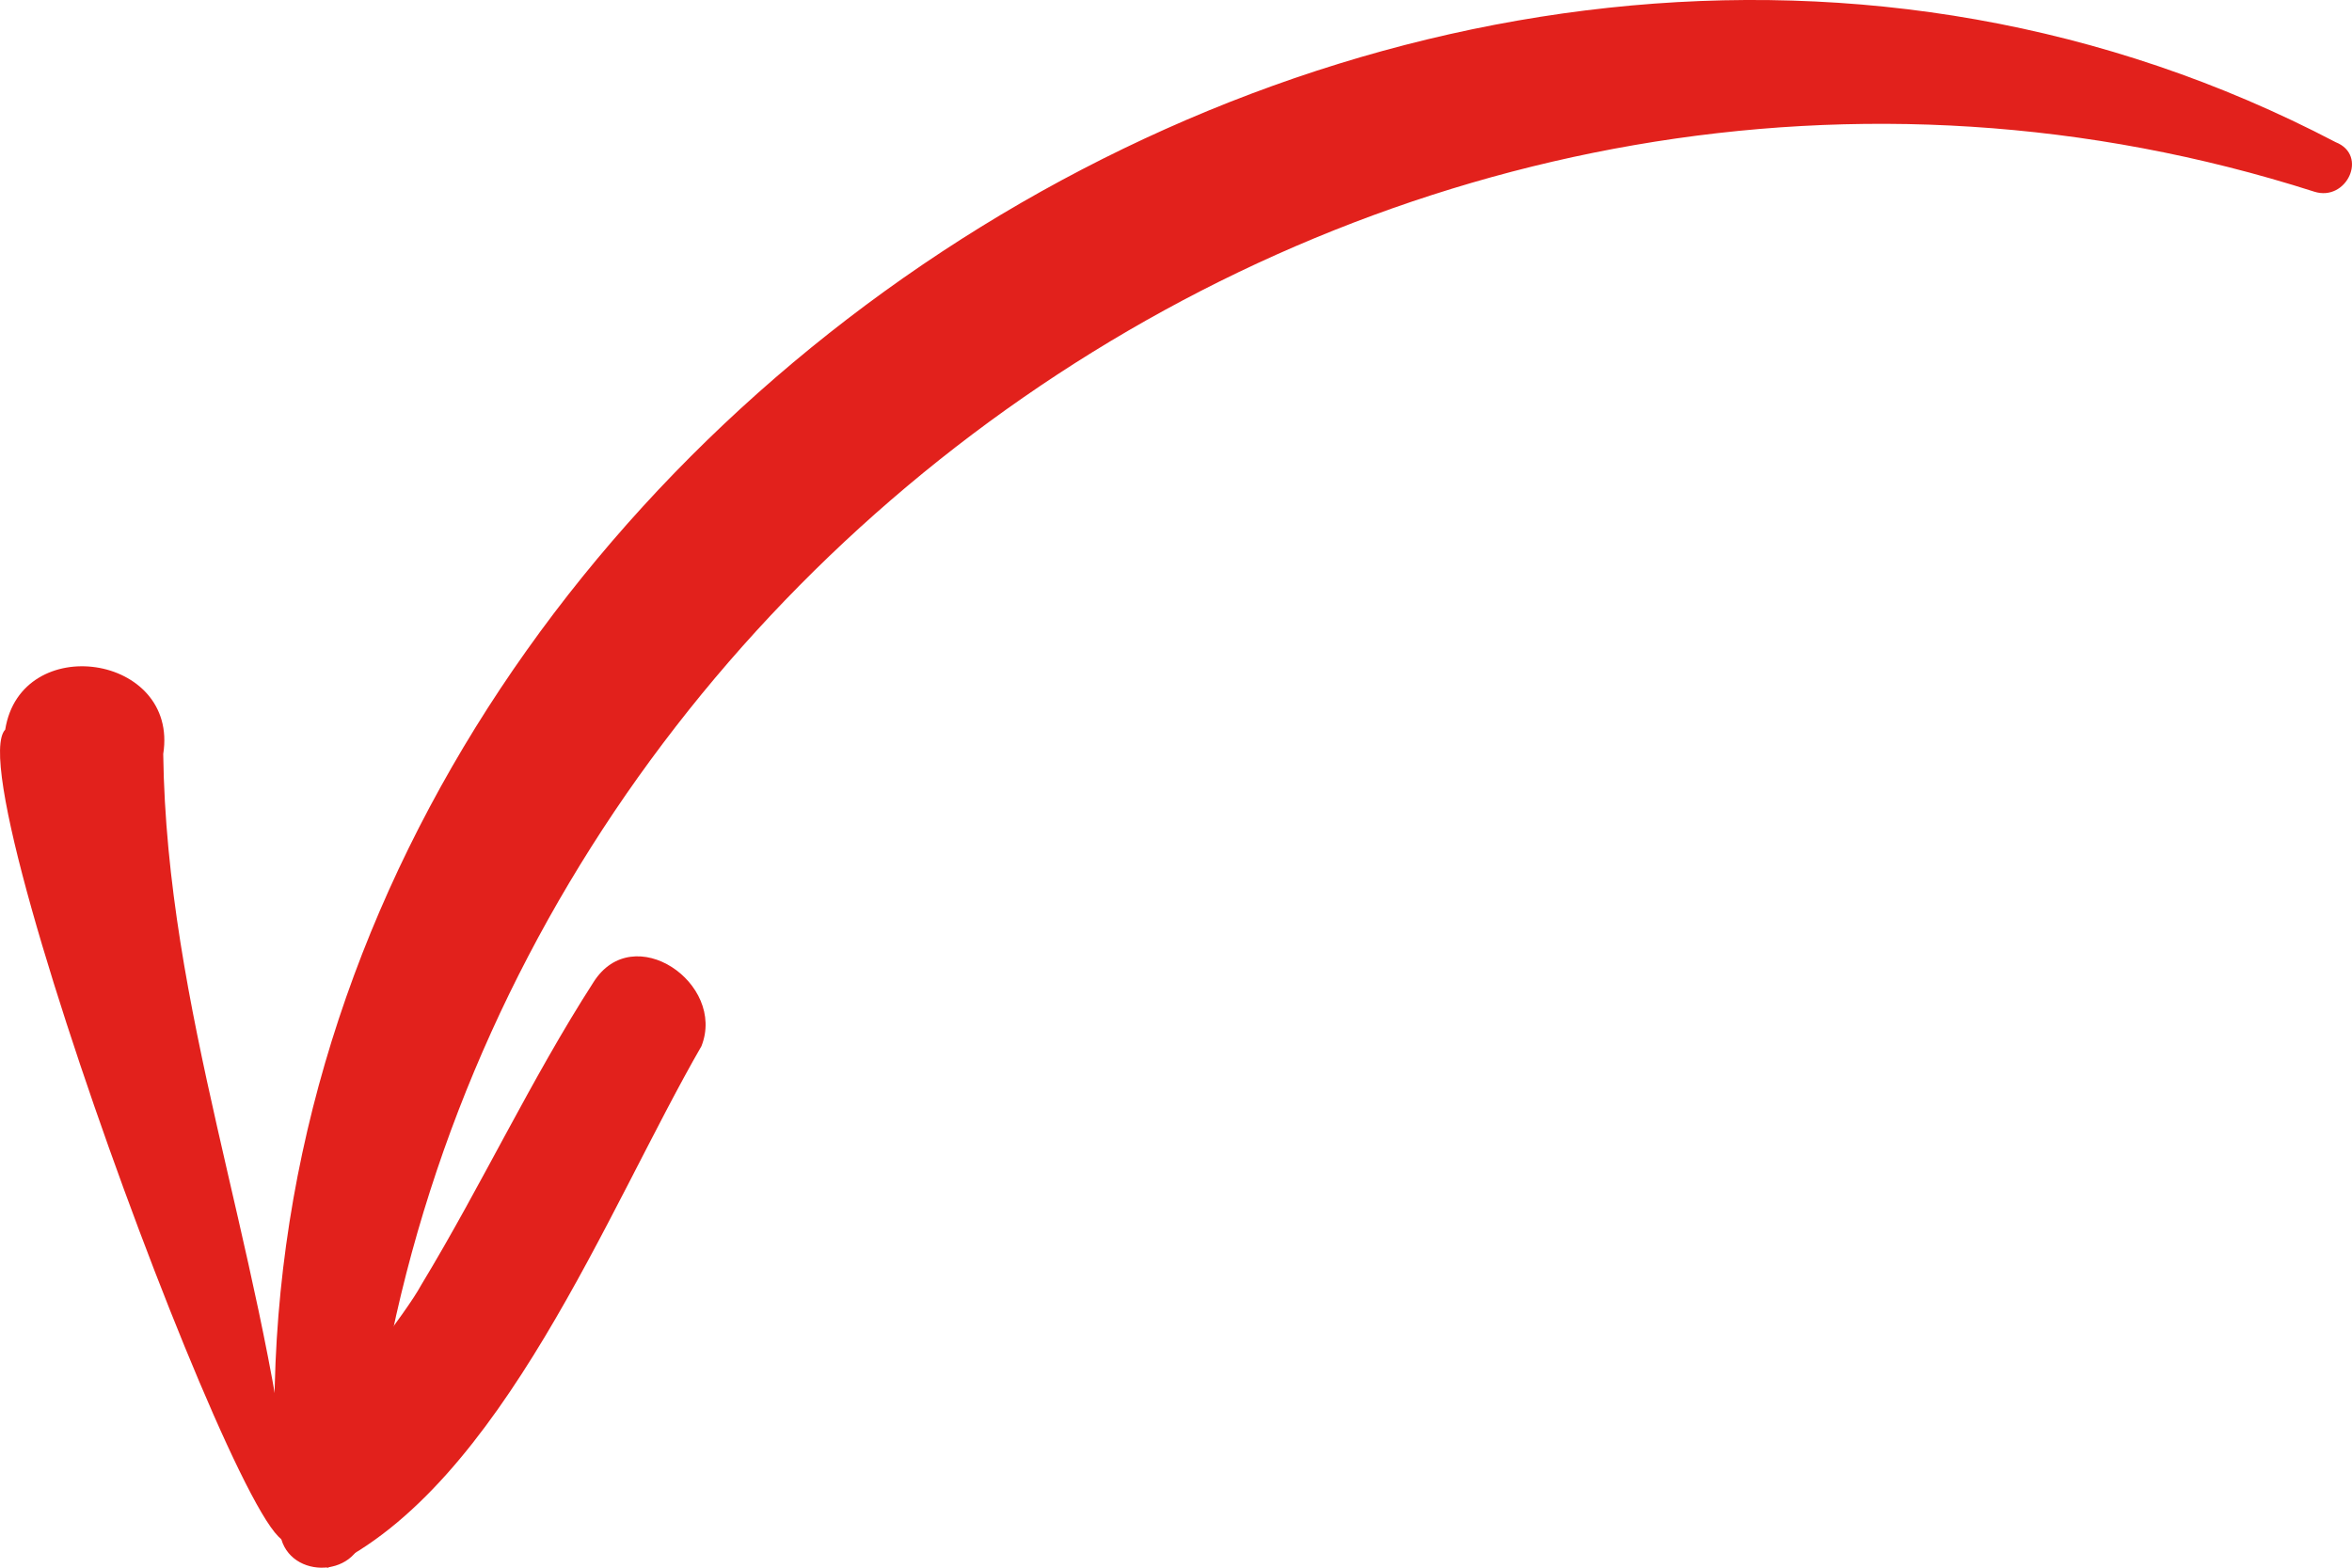
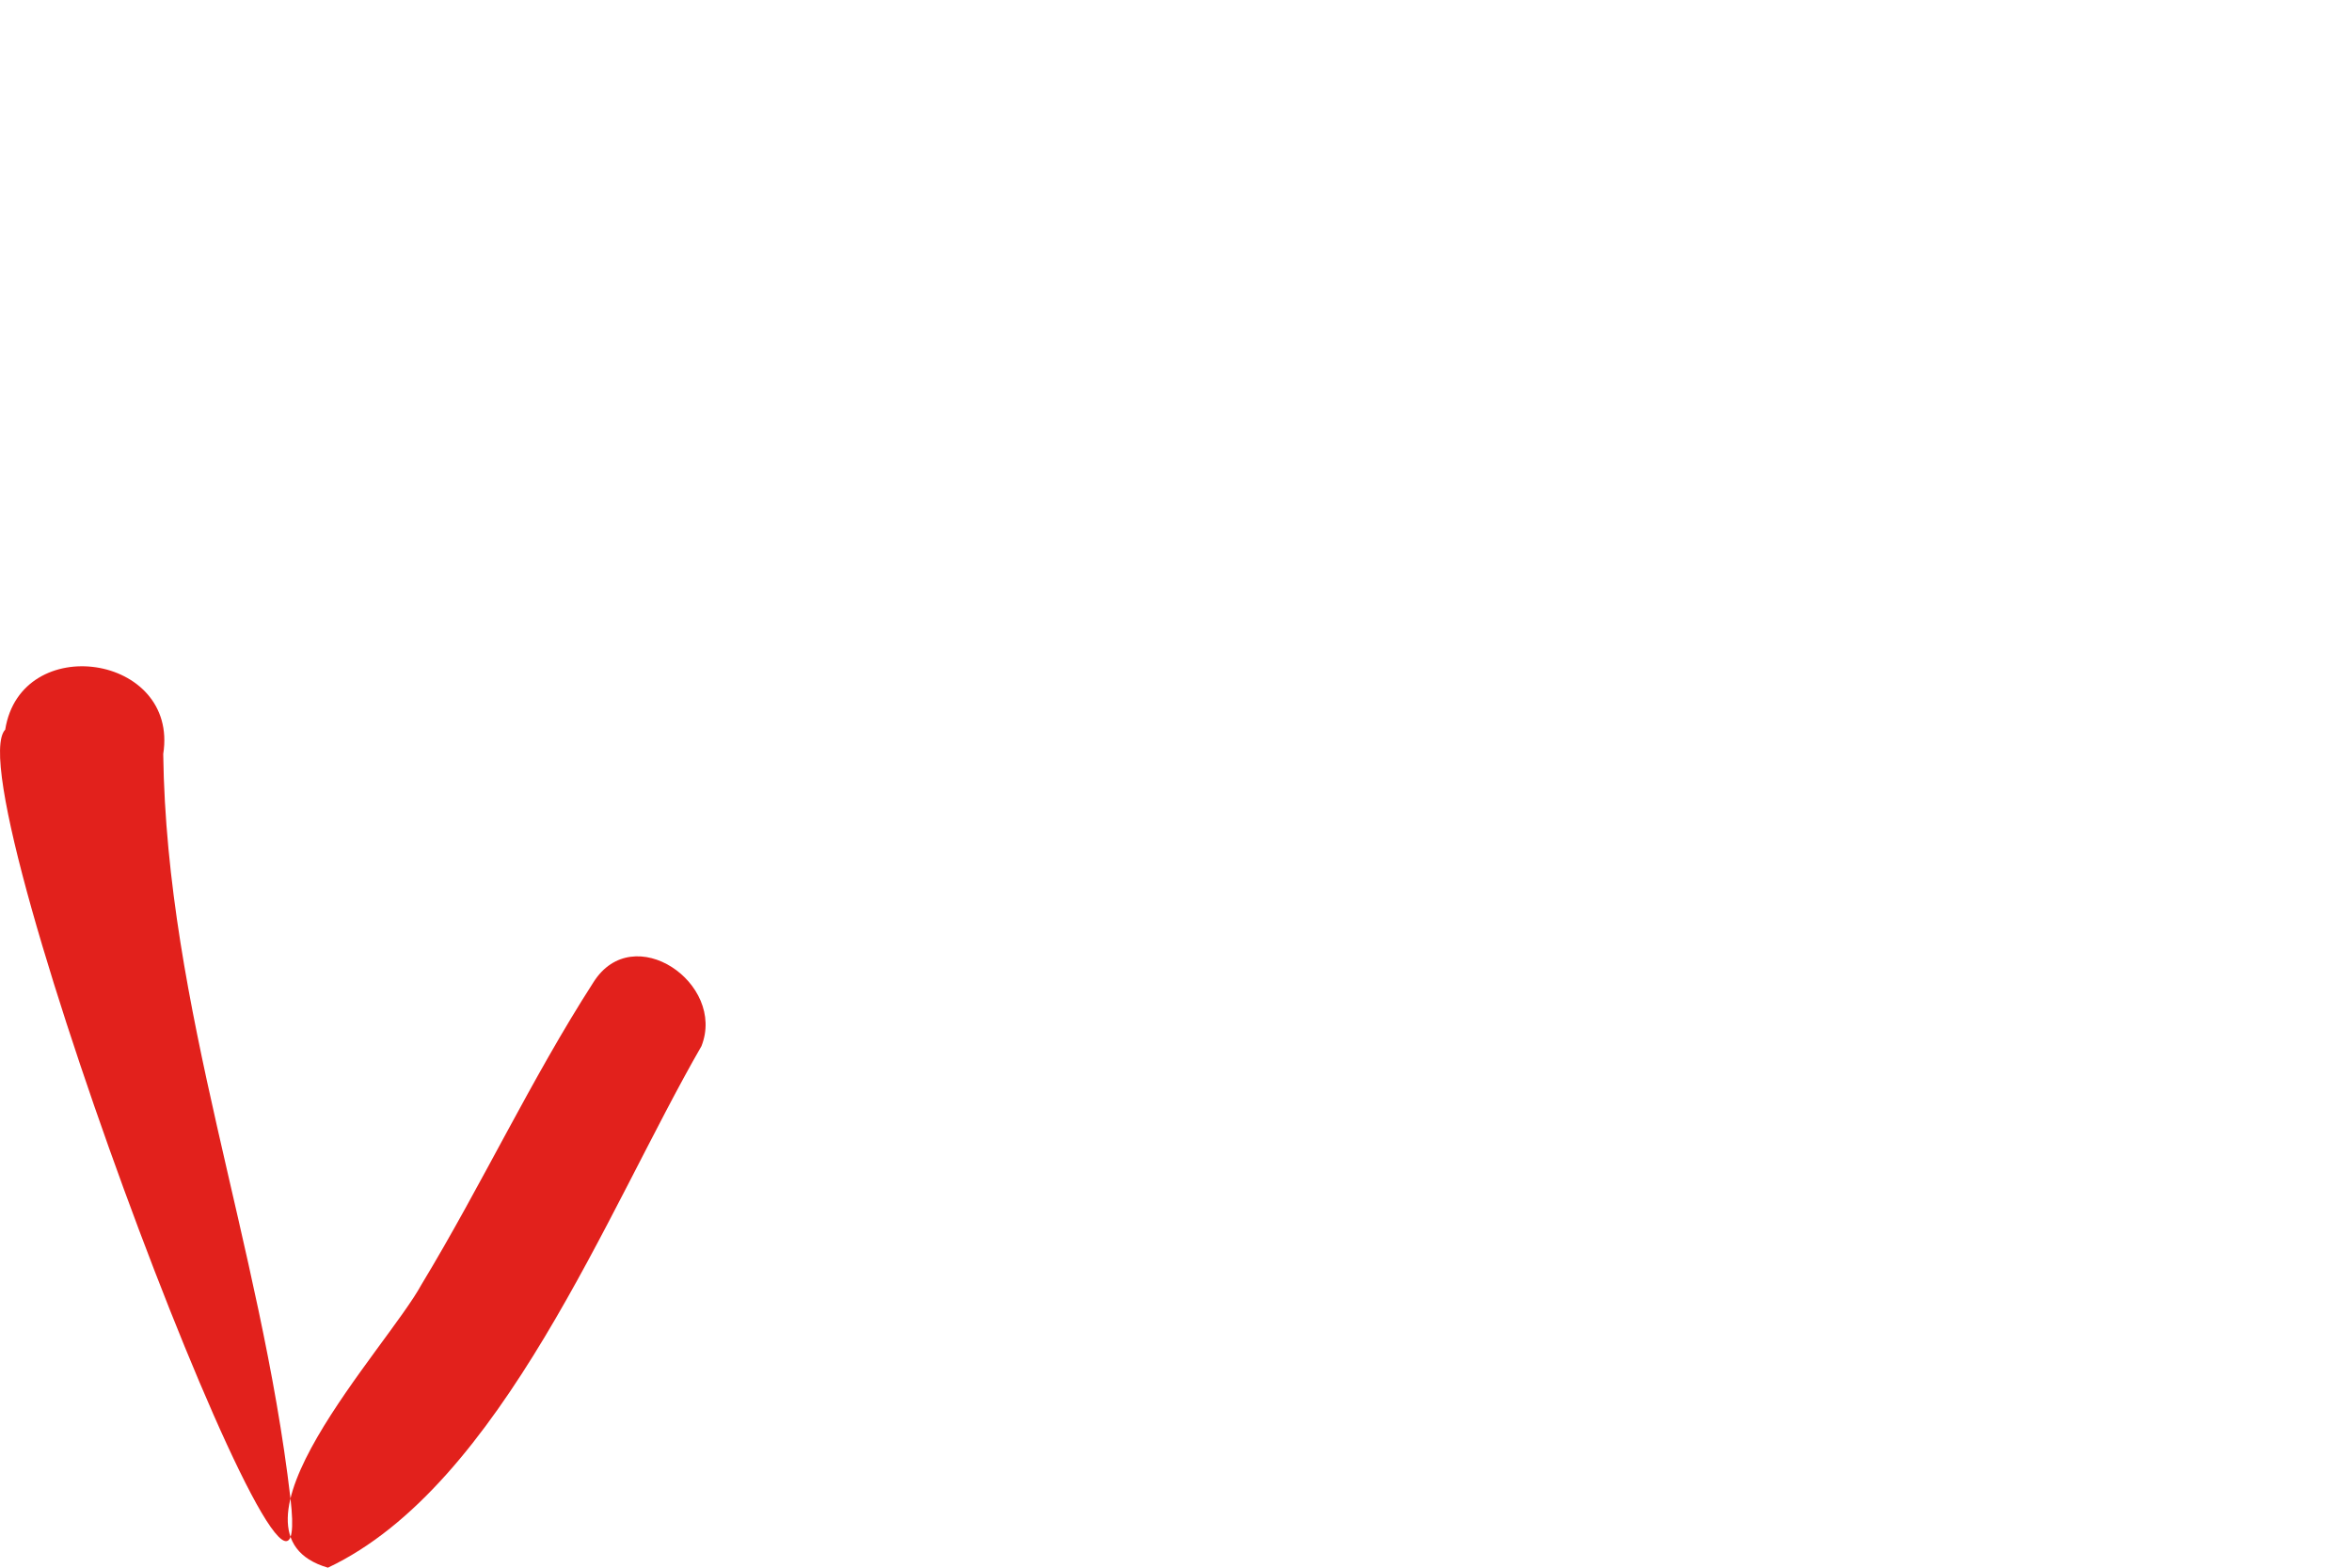
<svg xmlns="http://www.w3.org/2000/svg" width="60" height="40" viewBox="0 0 60 40" fill="none">
-   <path fill-rule="evenodd" clip-rule="evenodd" d="M59.584 3.628C35.854 -8.792 4.68 12.561 7.137 39.062C7.25 40.291 9.109 40.324 9.288 39.095C11.028 14.952 35.781 -2.549 59.036 4.89C59.863 5.156 60.424 3.96 59.584 3.628Z" fill="#E2211C" />
  <path fill-rule="evenodd" clip-rule="evenodd" d="M7.41 38.234C6.652 31.728 4.251 25.744 4.164 19.238C4.568 16.688 0.534 16.099 0.133 18.617C-1.216 20.023 8.168 44.741 7.41 38.234ZM8.365 40C12.794 37.907 15.499 30.845 17.894 26.693C18.528 25.09 16.157 23.456 15.142 25.058C13.542 27.543 12.296 30.224 10.753 32.774C9.862 34.409 5.35 39.117 8.365 40Z" fill="#E2211C" />
</svg>